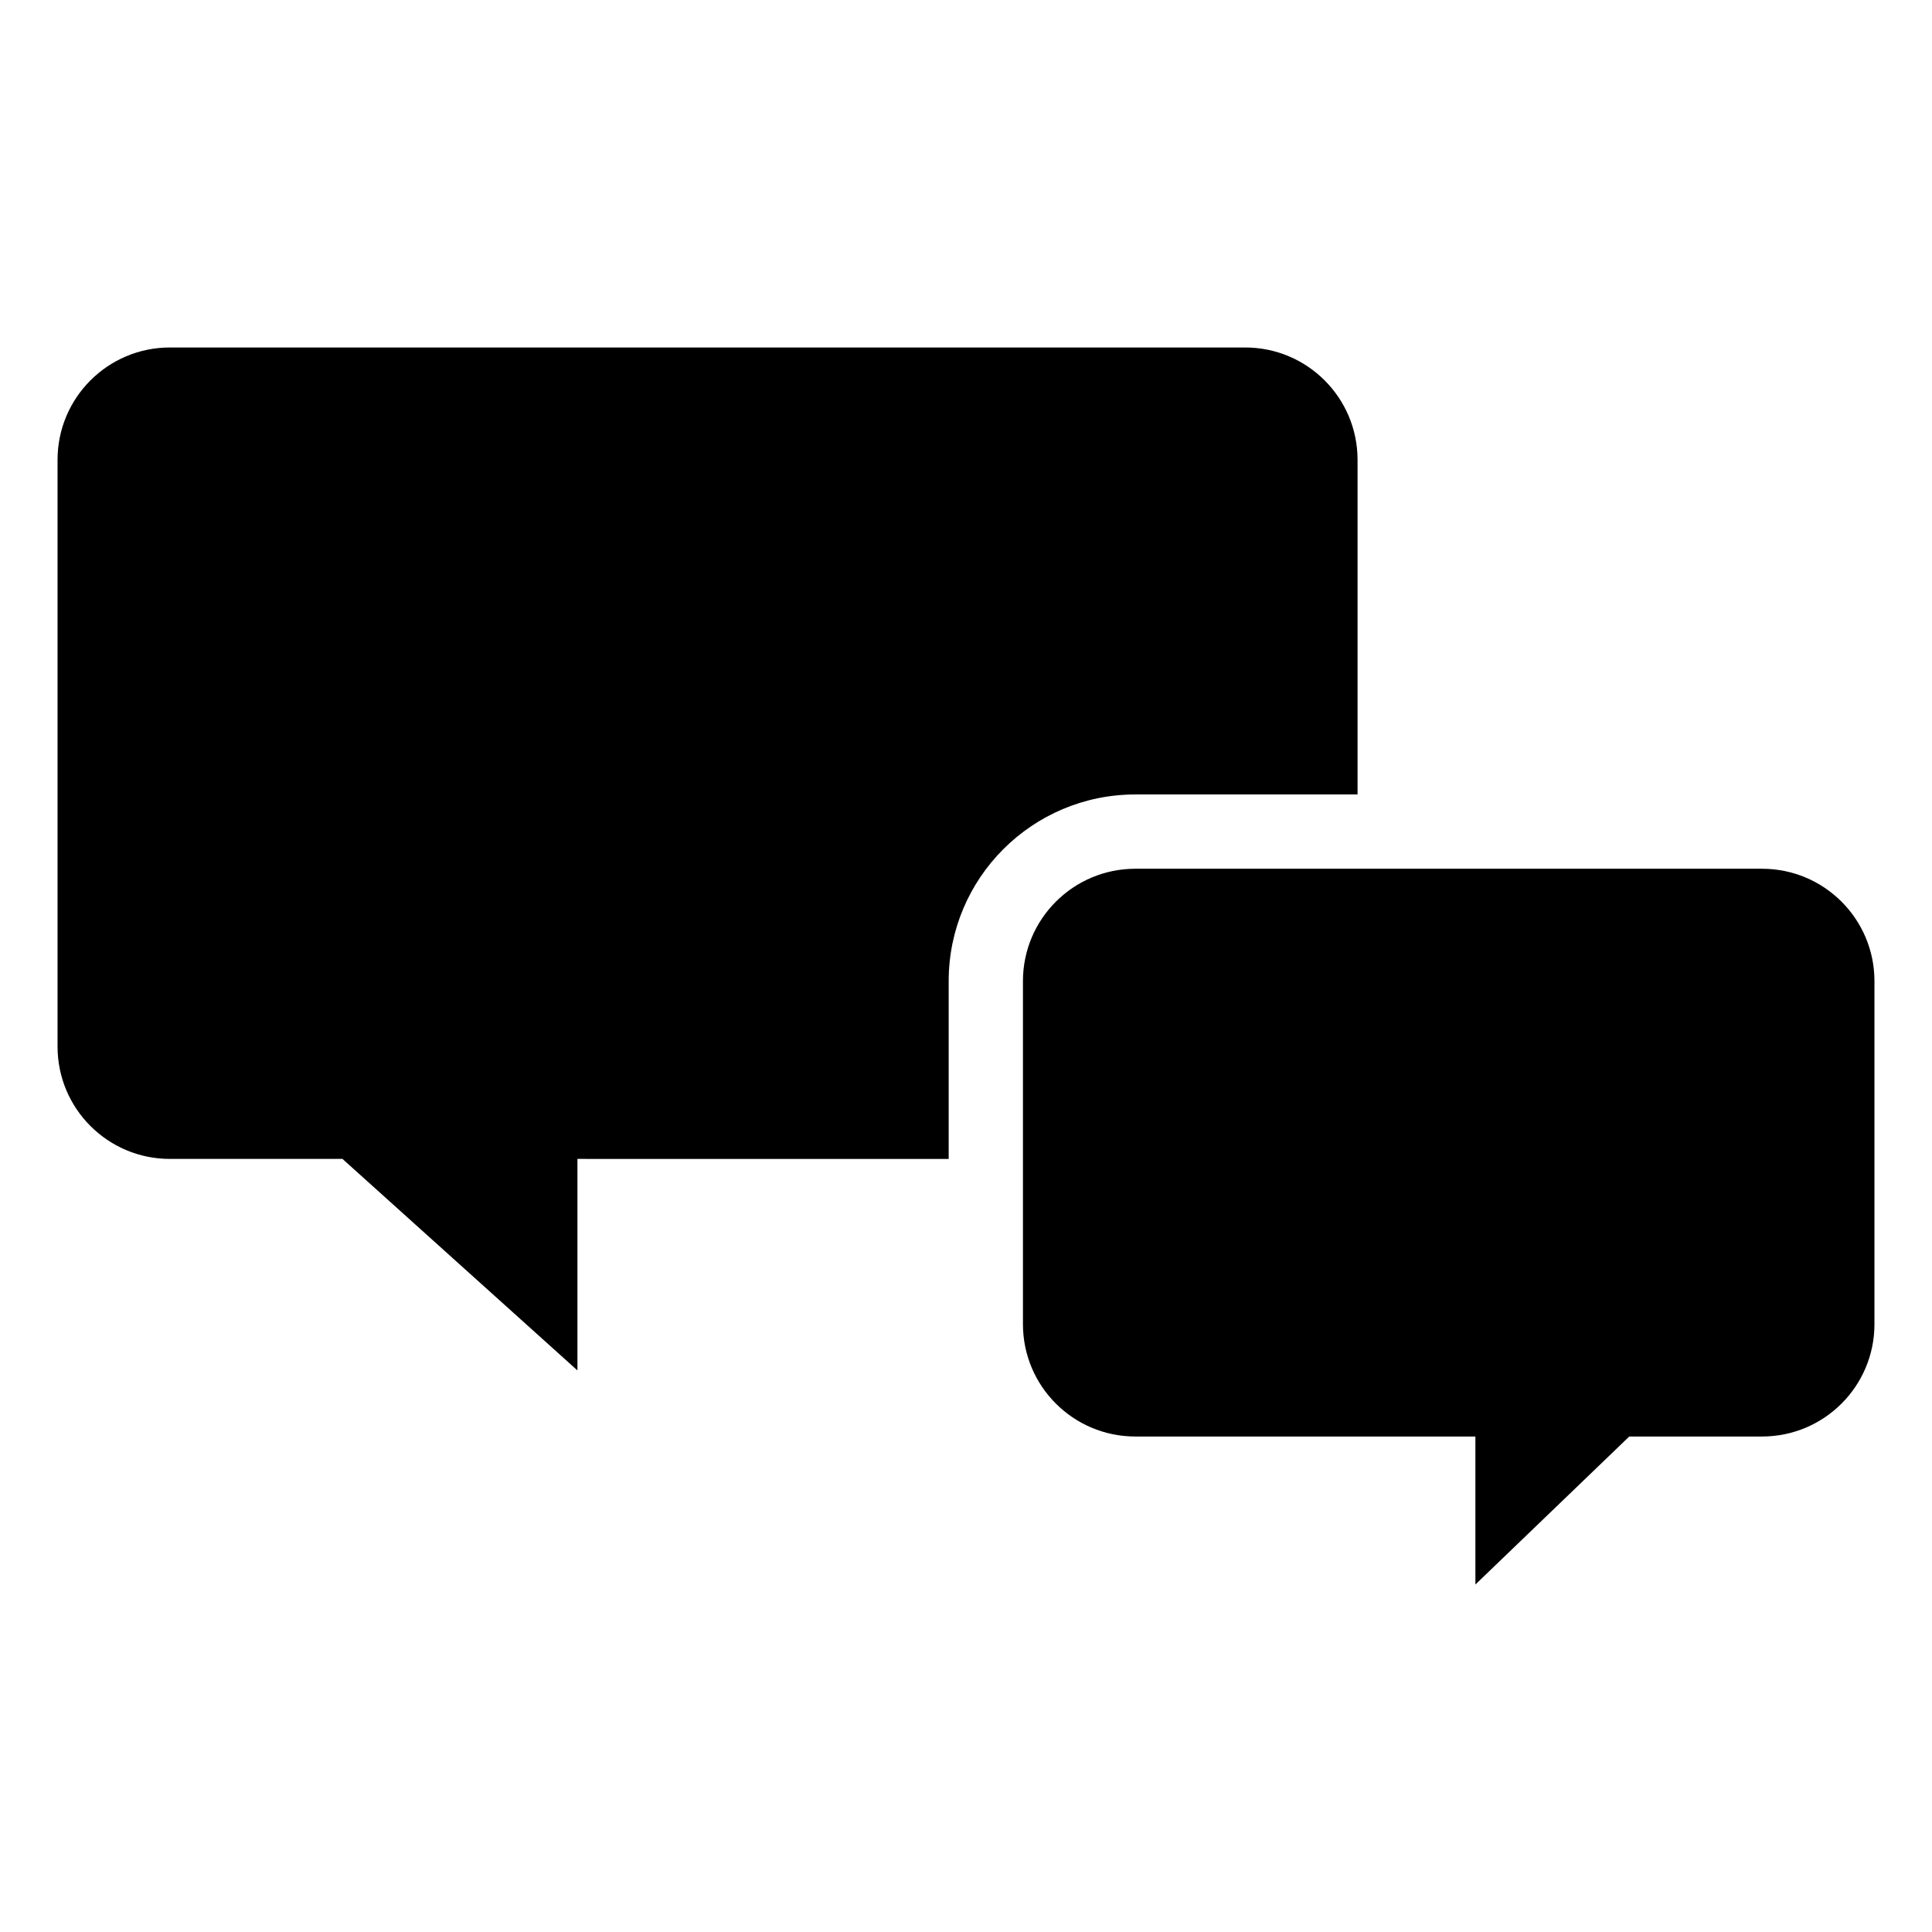
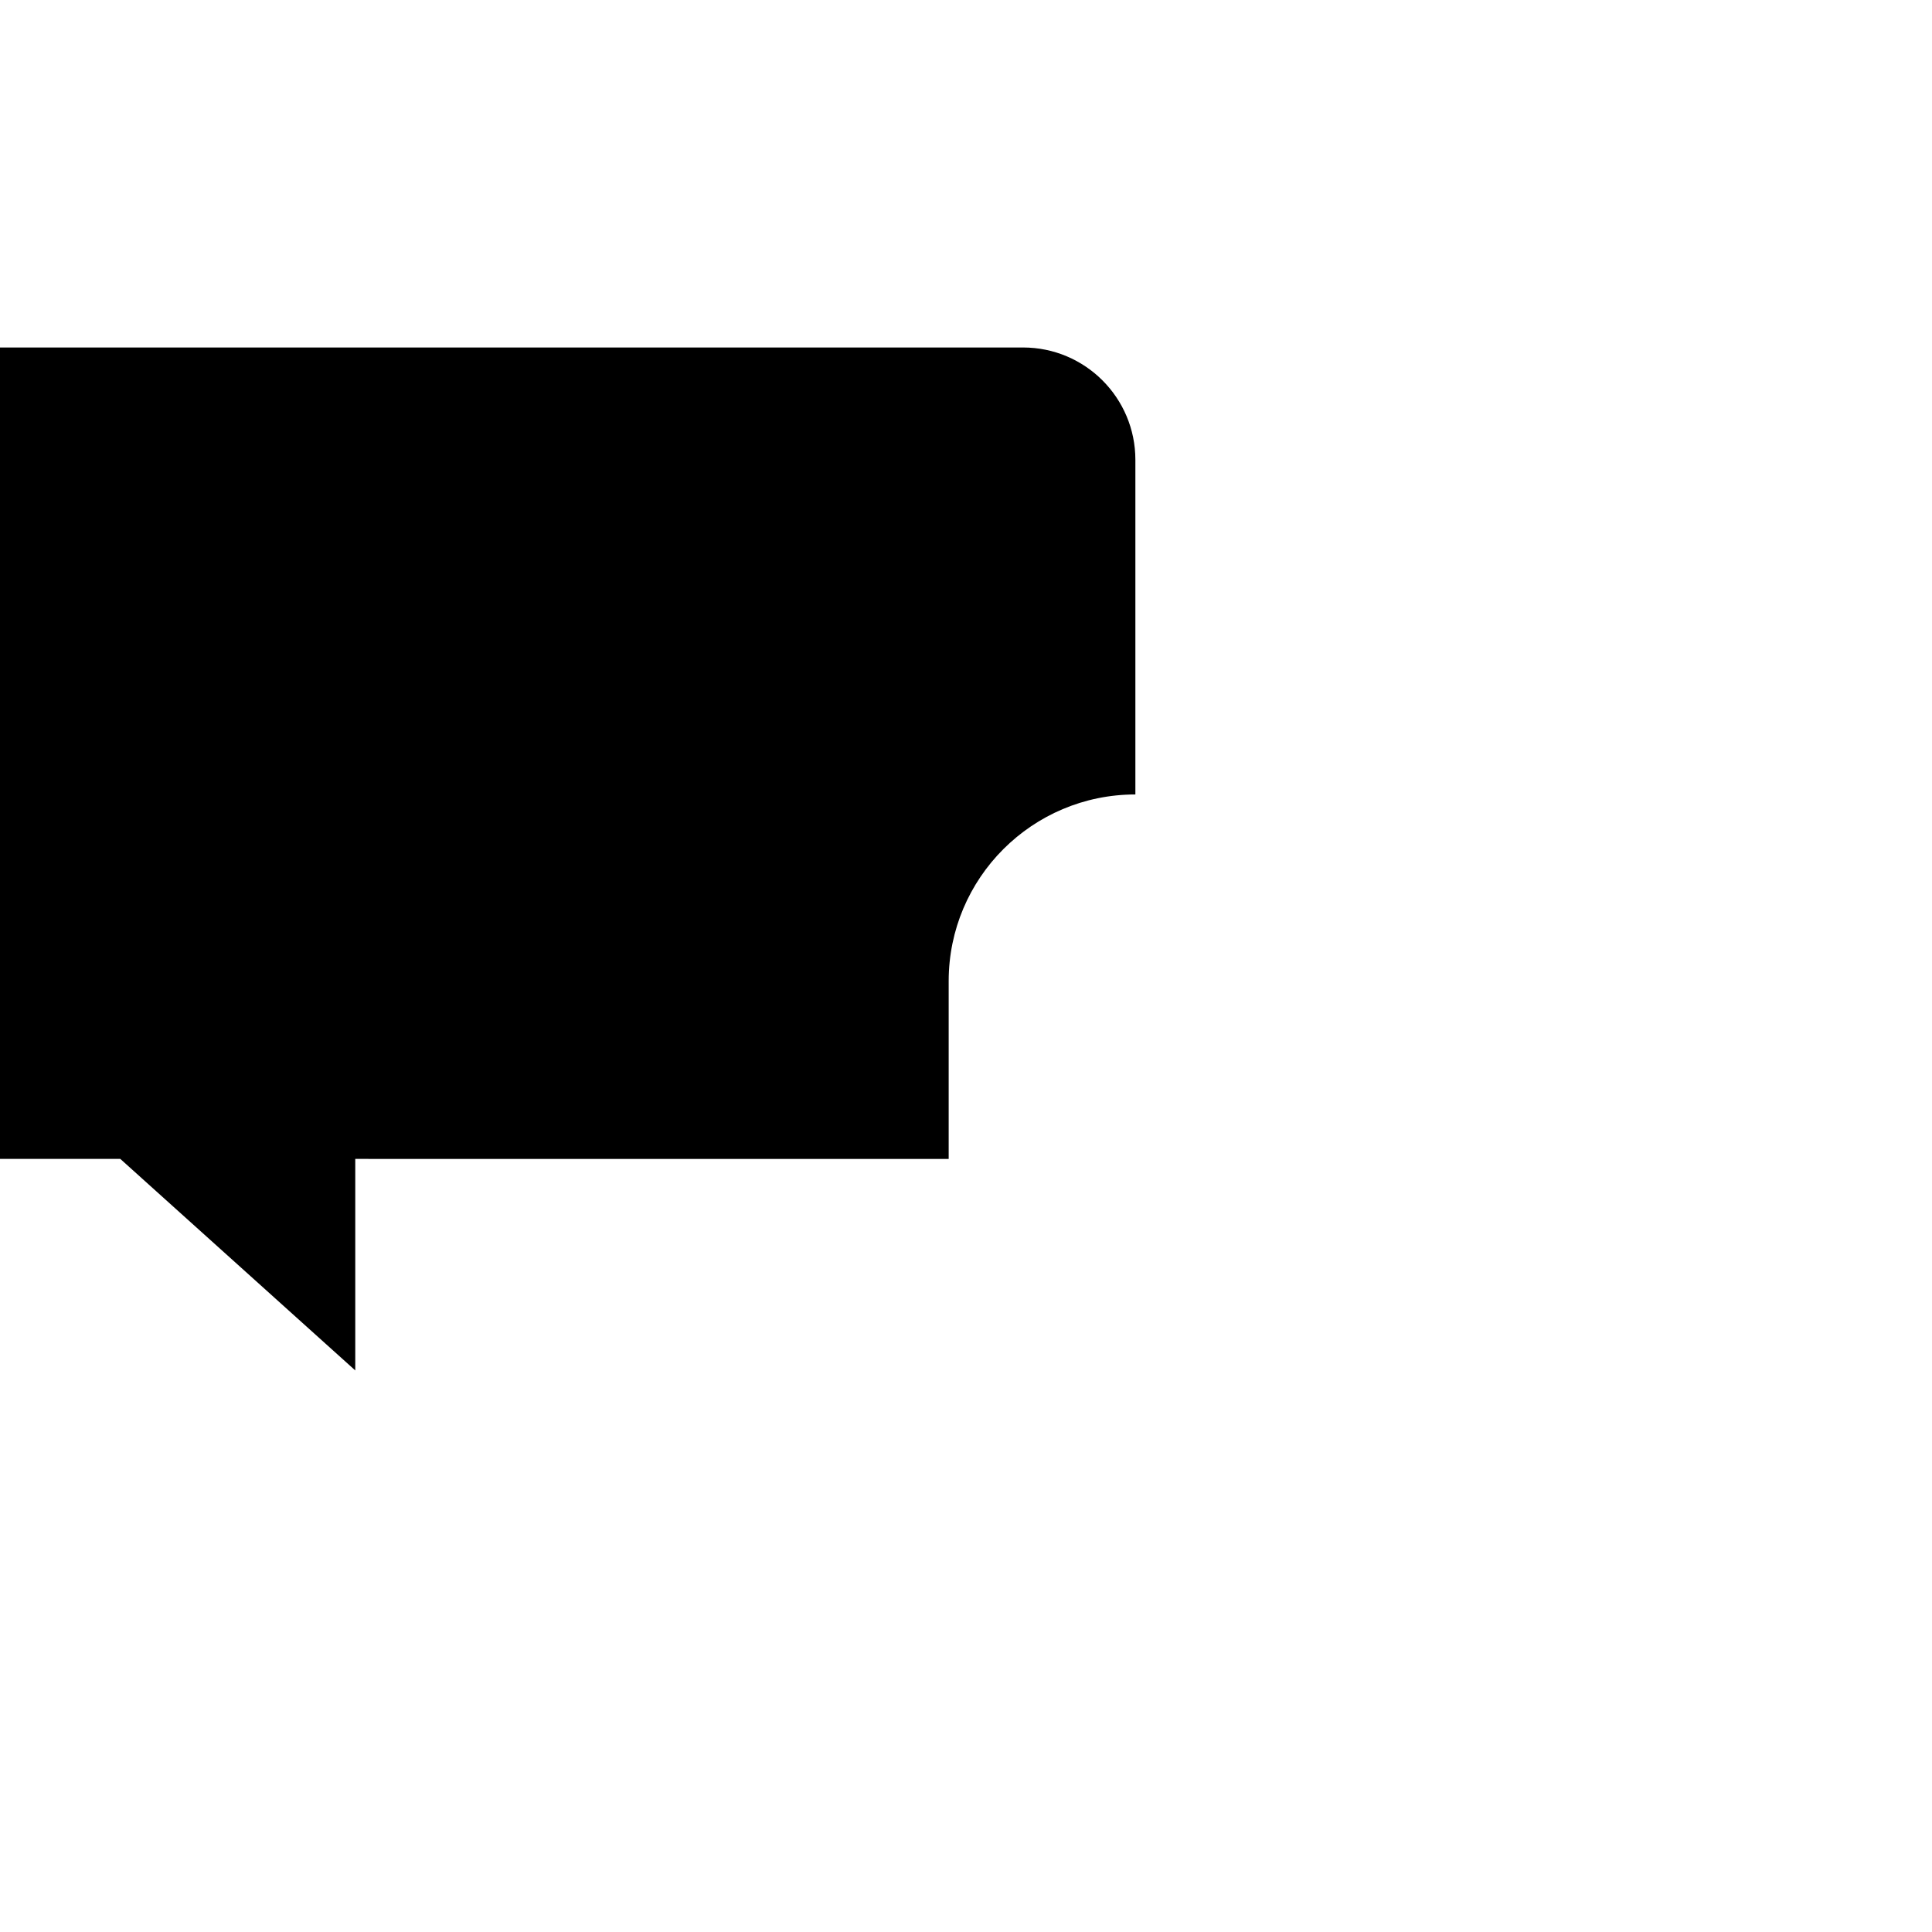
<svg xmlns="http://www.w3.org/2000/svg" fill="#000000" width="800px" height="800px" version="1.1" viewBox="144 144 512 512">
  <g fill-rule="evenodd">
-     <path d="m575.77 524.69-40.773 39.219v-39.219h-90.117c-16.453 0-29.789-13.332-29.789-29.777v-90.91c0-16.445 13.336-29.777 29.789-29.777h166.08c16.453 0 29.789 13.332 29.789 29.777v90.91c0 16.445-13.336 29.777-29.789 29.777h-35.191z" />
-     <path d="m395.41 451.13v-47.133c0-27.316 22.16-49.457 49.477-49.457h58.879v-88.672c0-16.445-13.32-29.781-29.773-29.781h-284.97c-16.453 0-29.773 13.336-29.773 29.781v155.48c0 16.445 13.32 29.777 29.773 29.777h45.738l62.266 56.051v-56.051z" />
+     <path d="m395.41 451.13v-47.133c0-27.316 22.16-49.457 49.477-49.457v-88.672c0-16.445-13.32-29.781-29.773-29.781h-284.97c-16.453 0-29.773 13.336-29.773 29.781v155.48c0 16.445 13.32 29.777 29.773 29.777h45.738l62.266 56.051v-56.051z" />
  </g>
</svg>